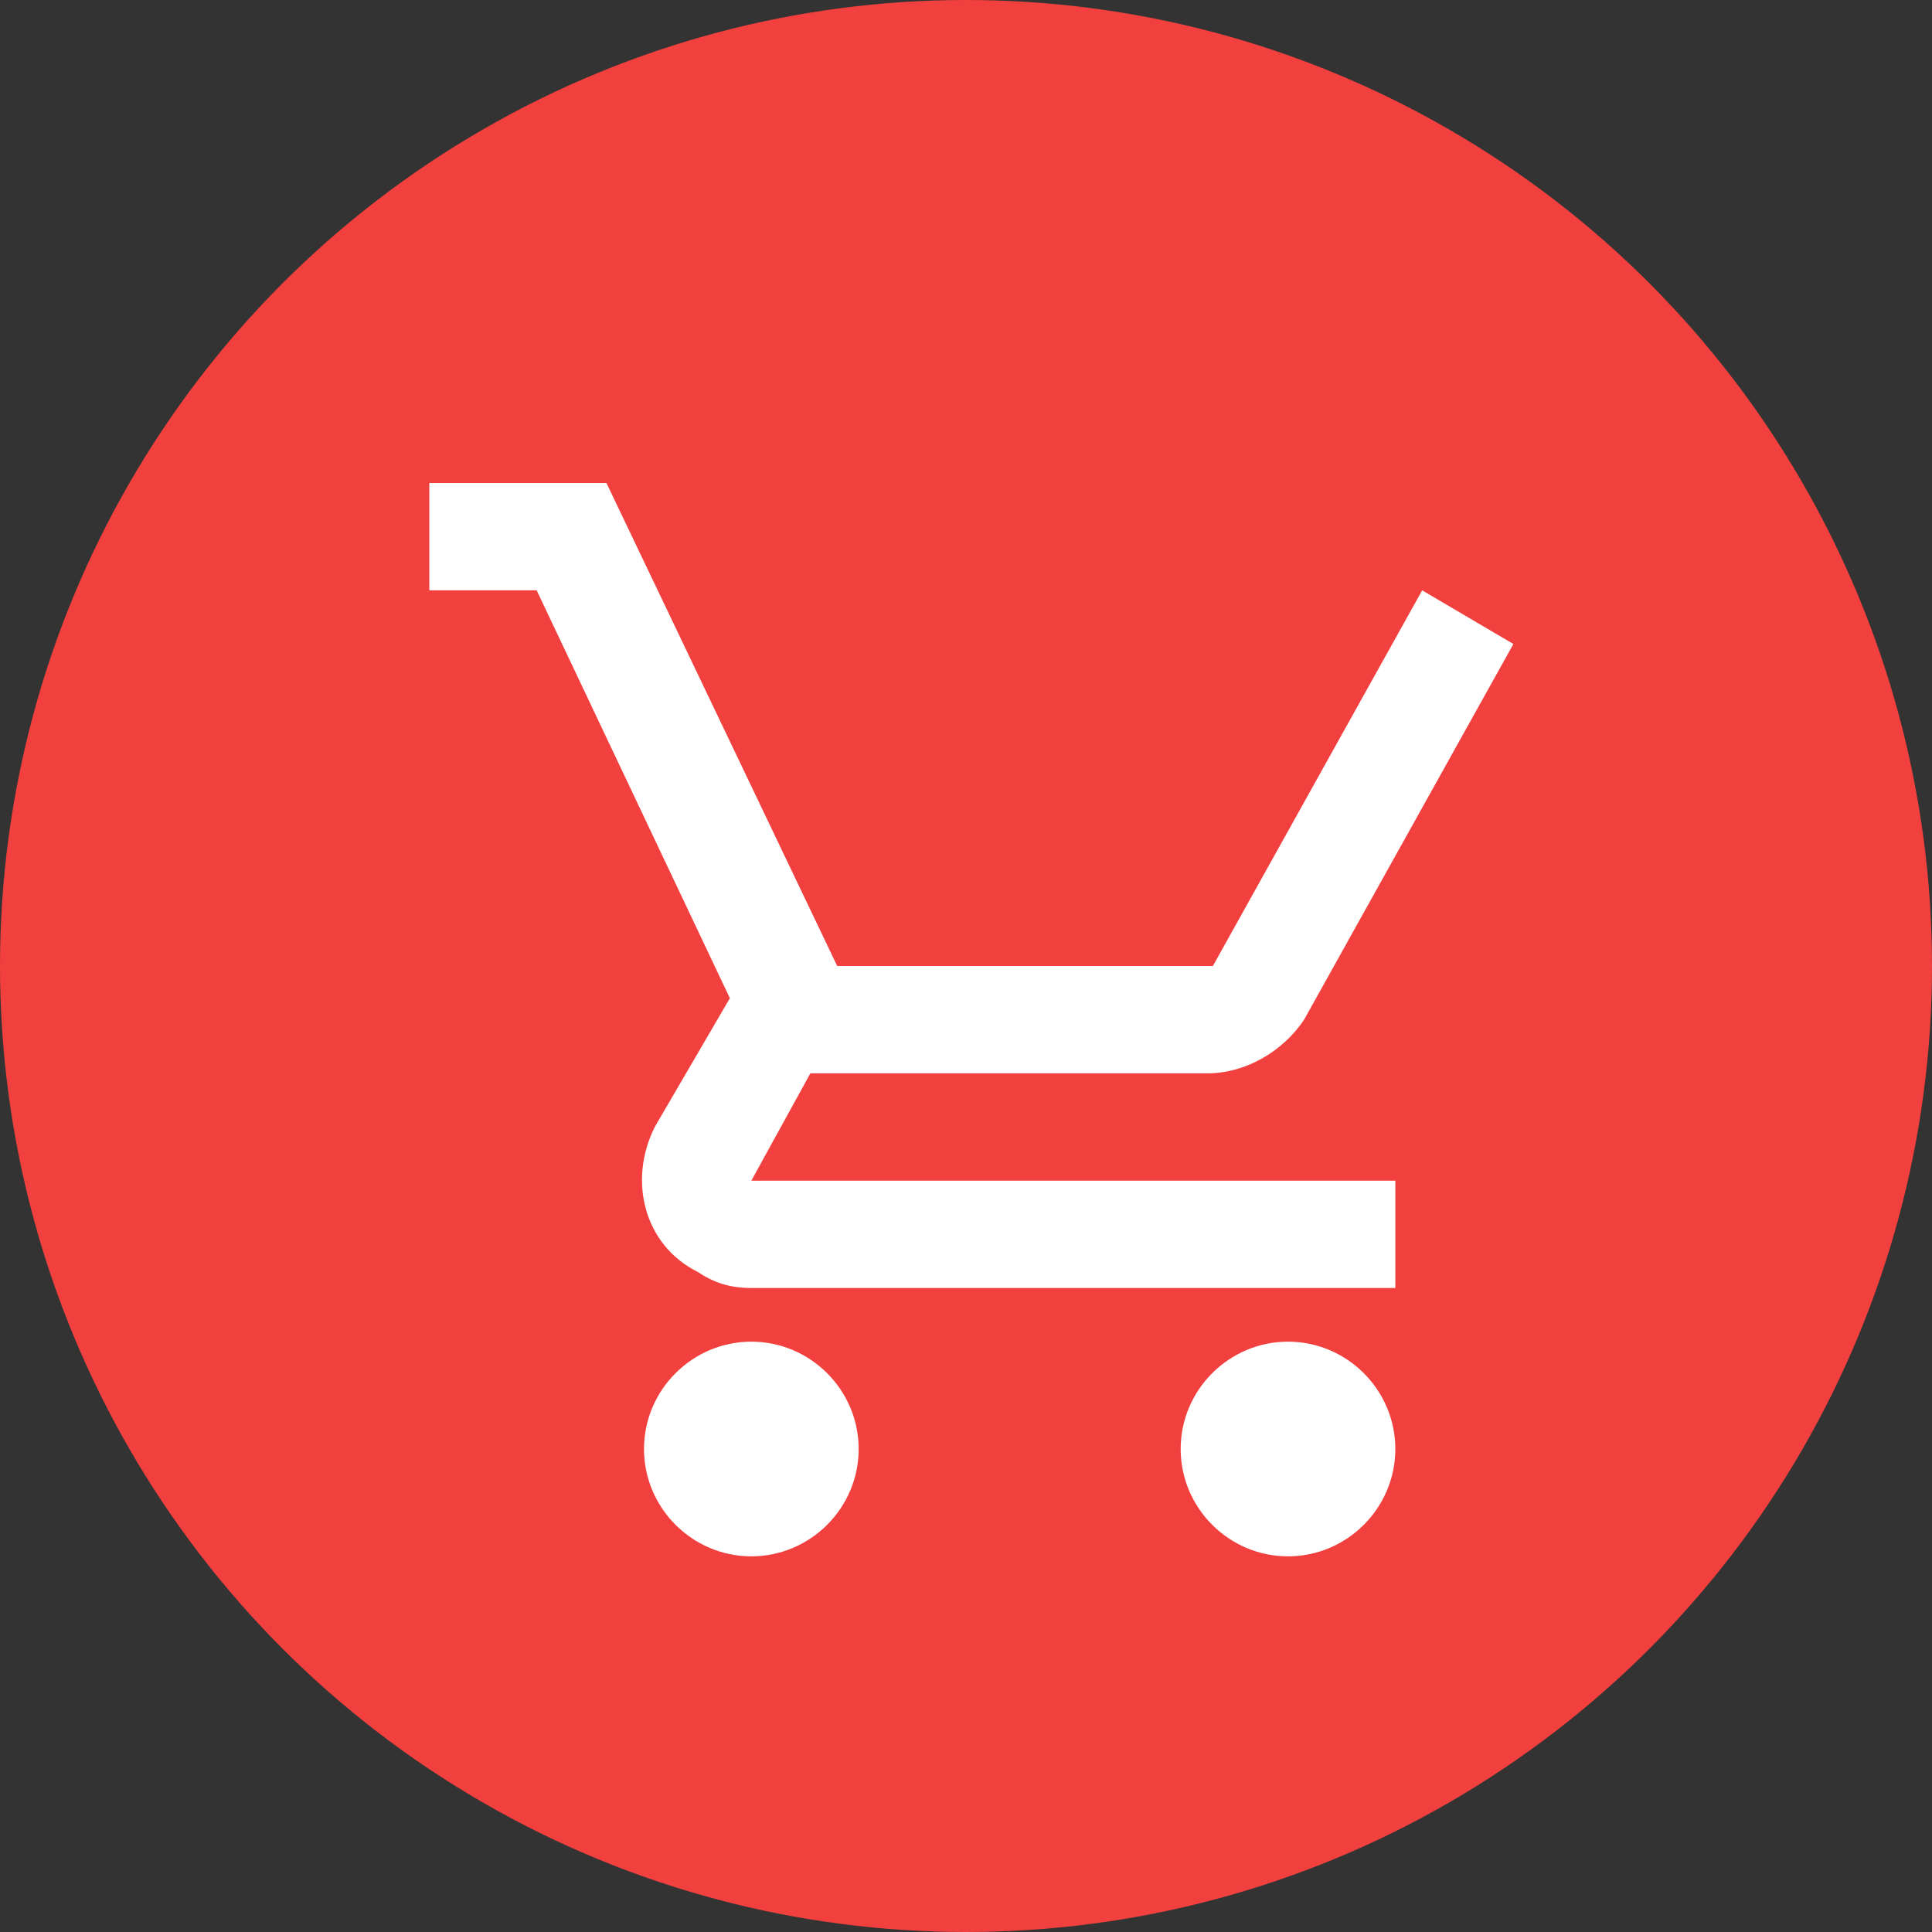
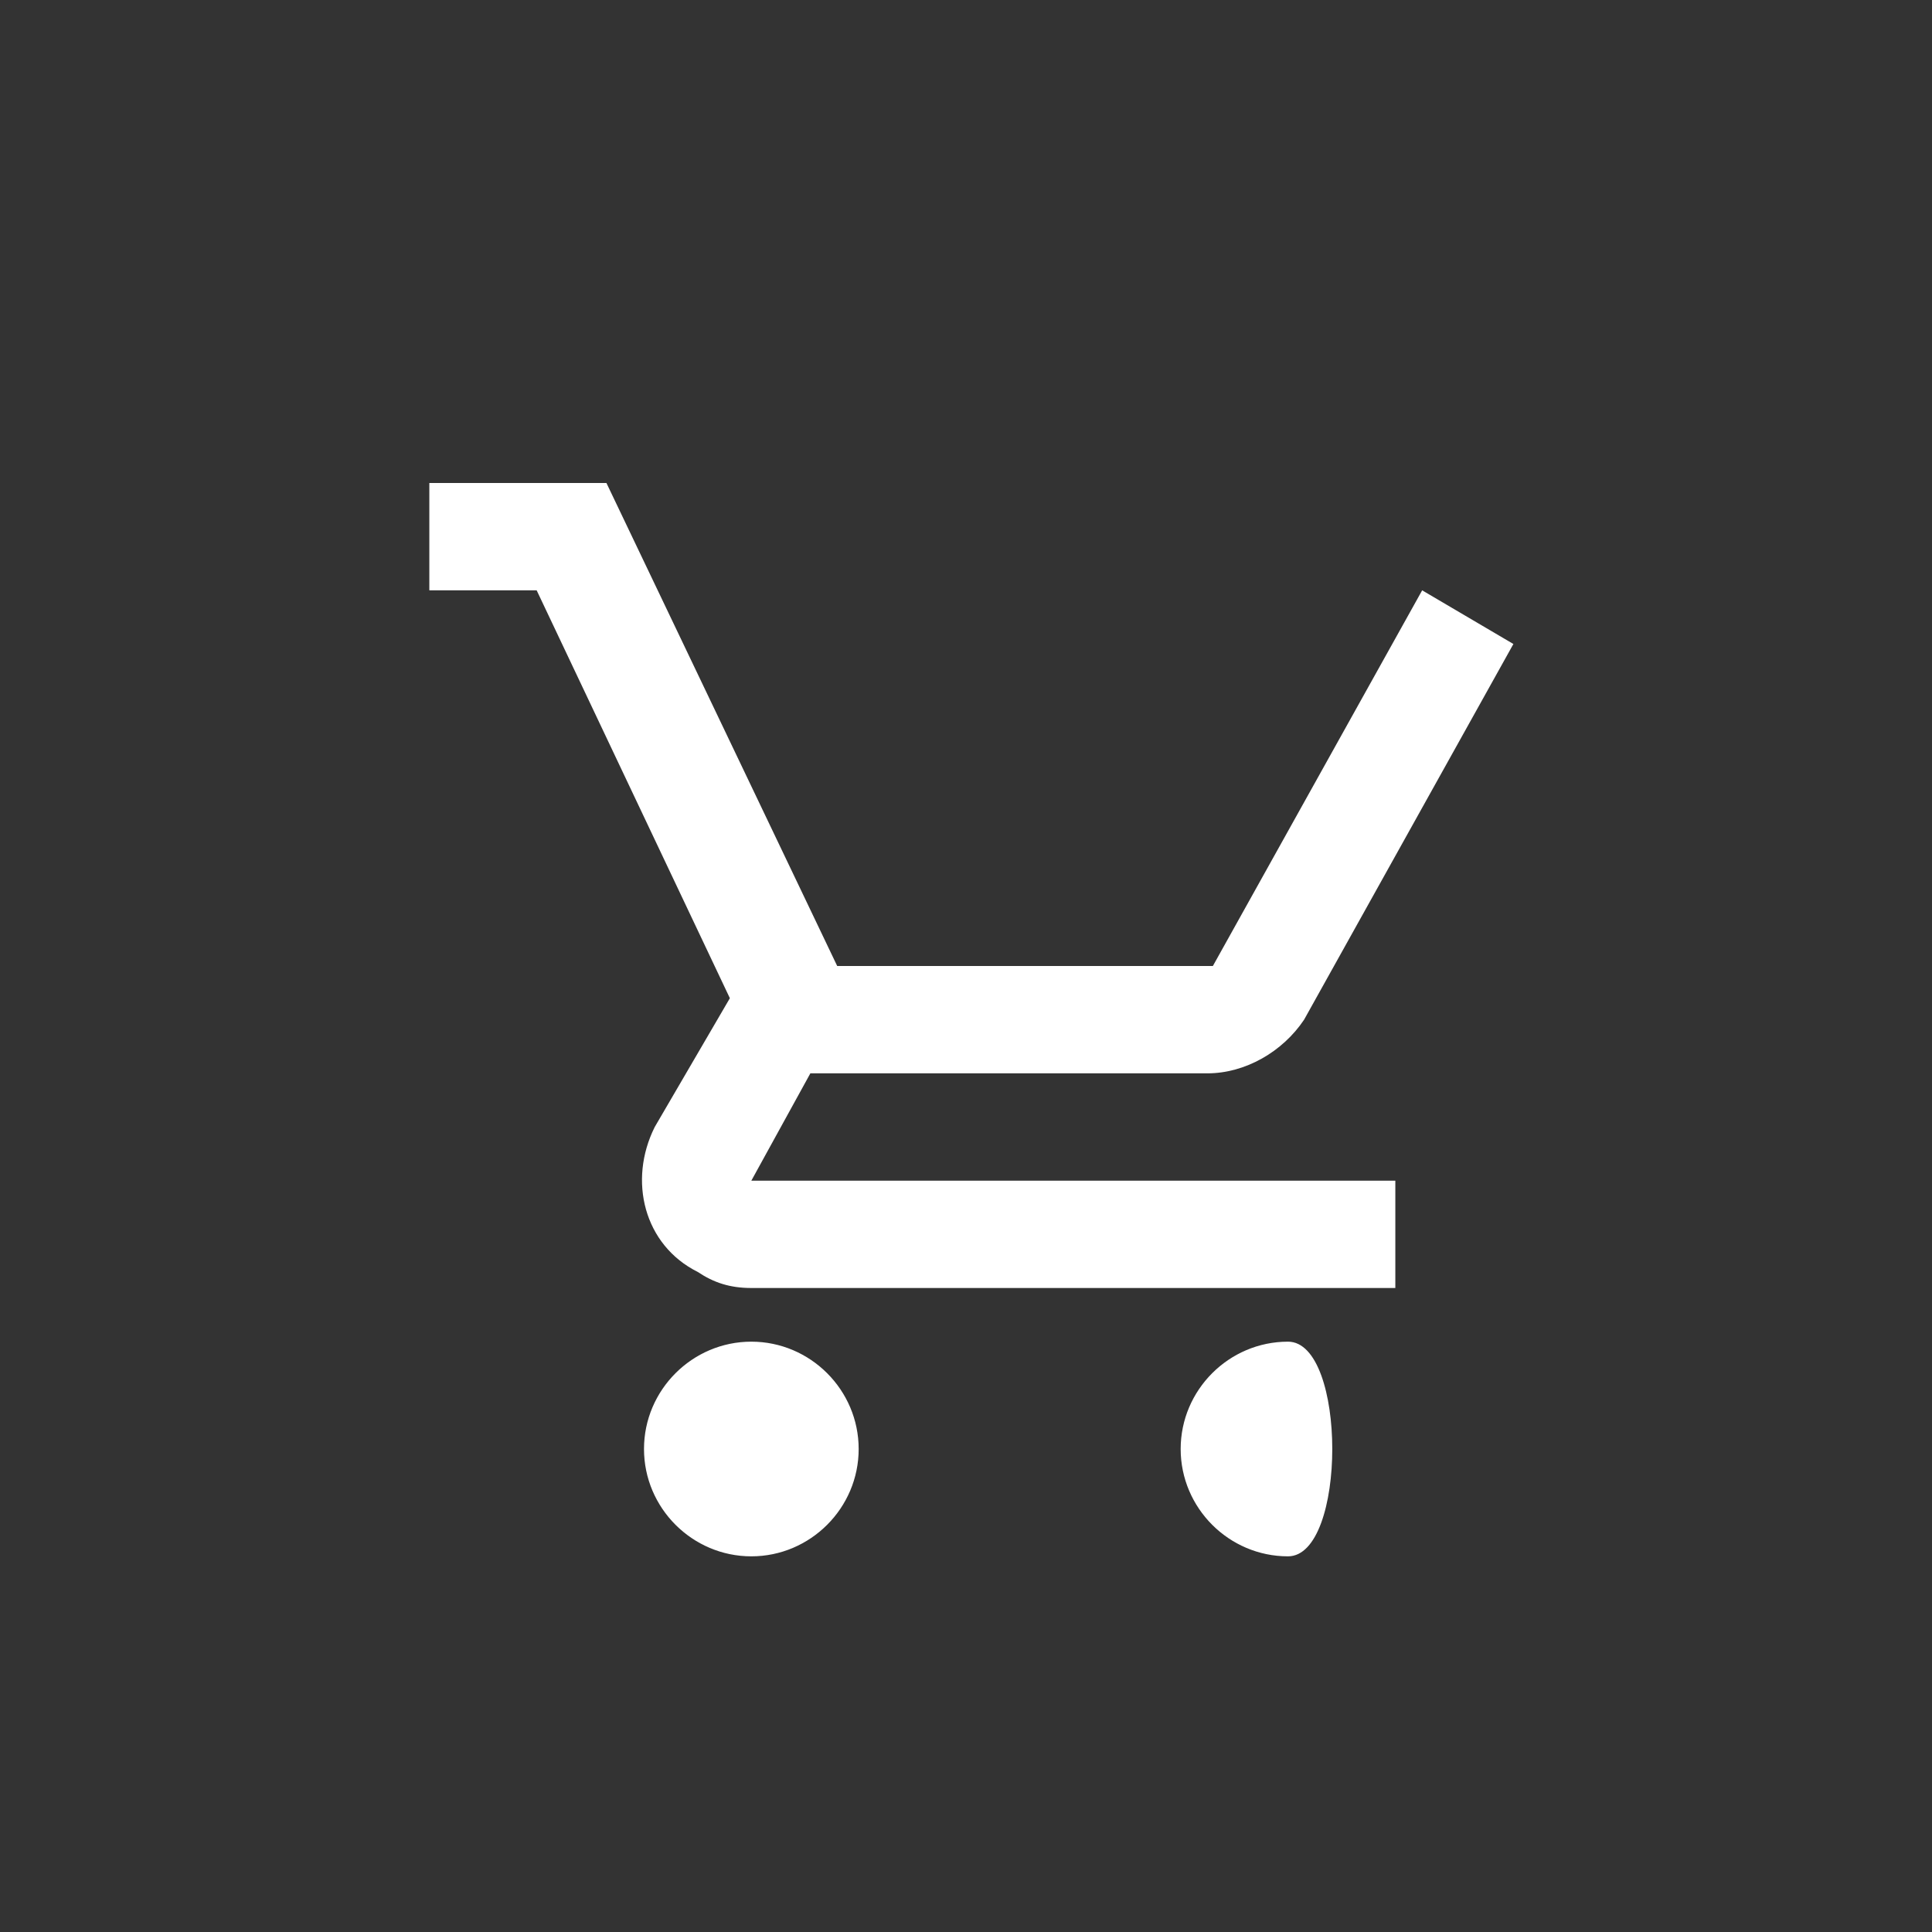
<svg xmlns="http://www.w3.org/2000/svg" version="1.1" id="CART" x="0px" y="0px" viewBox="0 0 36 36" style="enable-background:new 0 0 36 36;" xml:space="preserve">
  <rect x="0" y="0" width="36" height="36" fill="#333333" stroke="none" />
  <style type="text/css">
	.st0{fill:#F2403E;}
	.st1{fill:#FFFFFF;}
</style>
-   <circle id="Ellipse_19" class="st0" cx="18" cy="18" r="18" />
-   <path id="Path_685" class="st1" d="M14,25c-1.1,0-2,0.9-2,2s0.9,2,2,2s2-0.9,2-2S15.1,25,14,25z M24,25c-1.1,0-2,0.9-2,2s0.9,2,2,2  c1.1,0,2-0.9,2-2S25.1,25,24,25z M15.1,20h7.4c0.7,0,1.4-0.4,1.8-1l3.9-7l-1.7-1l-3.9,7h-7l-4.3-9H8v2h2l3.6,7.6L12.2,21  c-0.5,1-0.2,2.2,0.8,2.7c0.3,0.2,0.6,0.3,1,0.3h12v-2H14L15.1,20z" />
+   <path id="Path_685" class="st1" d="M14,25c-1.1,0-2,0.9-2,2s0.9,2,2,2s2-0.9,2-2S15.1,25,14,25z M24,25c-1.1,0-2,0.9-2,2s0.9,2,2,2  S25.1,25,24,25z M15.1,20h7.4c0.7,0,1.4-0.4,1.8-1l3.9-7l-1.7-1l-3.9,7h-7l-4.3-9H8v2h2l3.6,7.6L12.2,21  c-0.5,1-0.2,2.2,0.8,2.7c0.3,0.2,0.6,0.3,1,0.3h12v-2H14L15.1,20z" />
</svg>